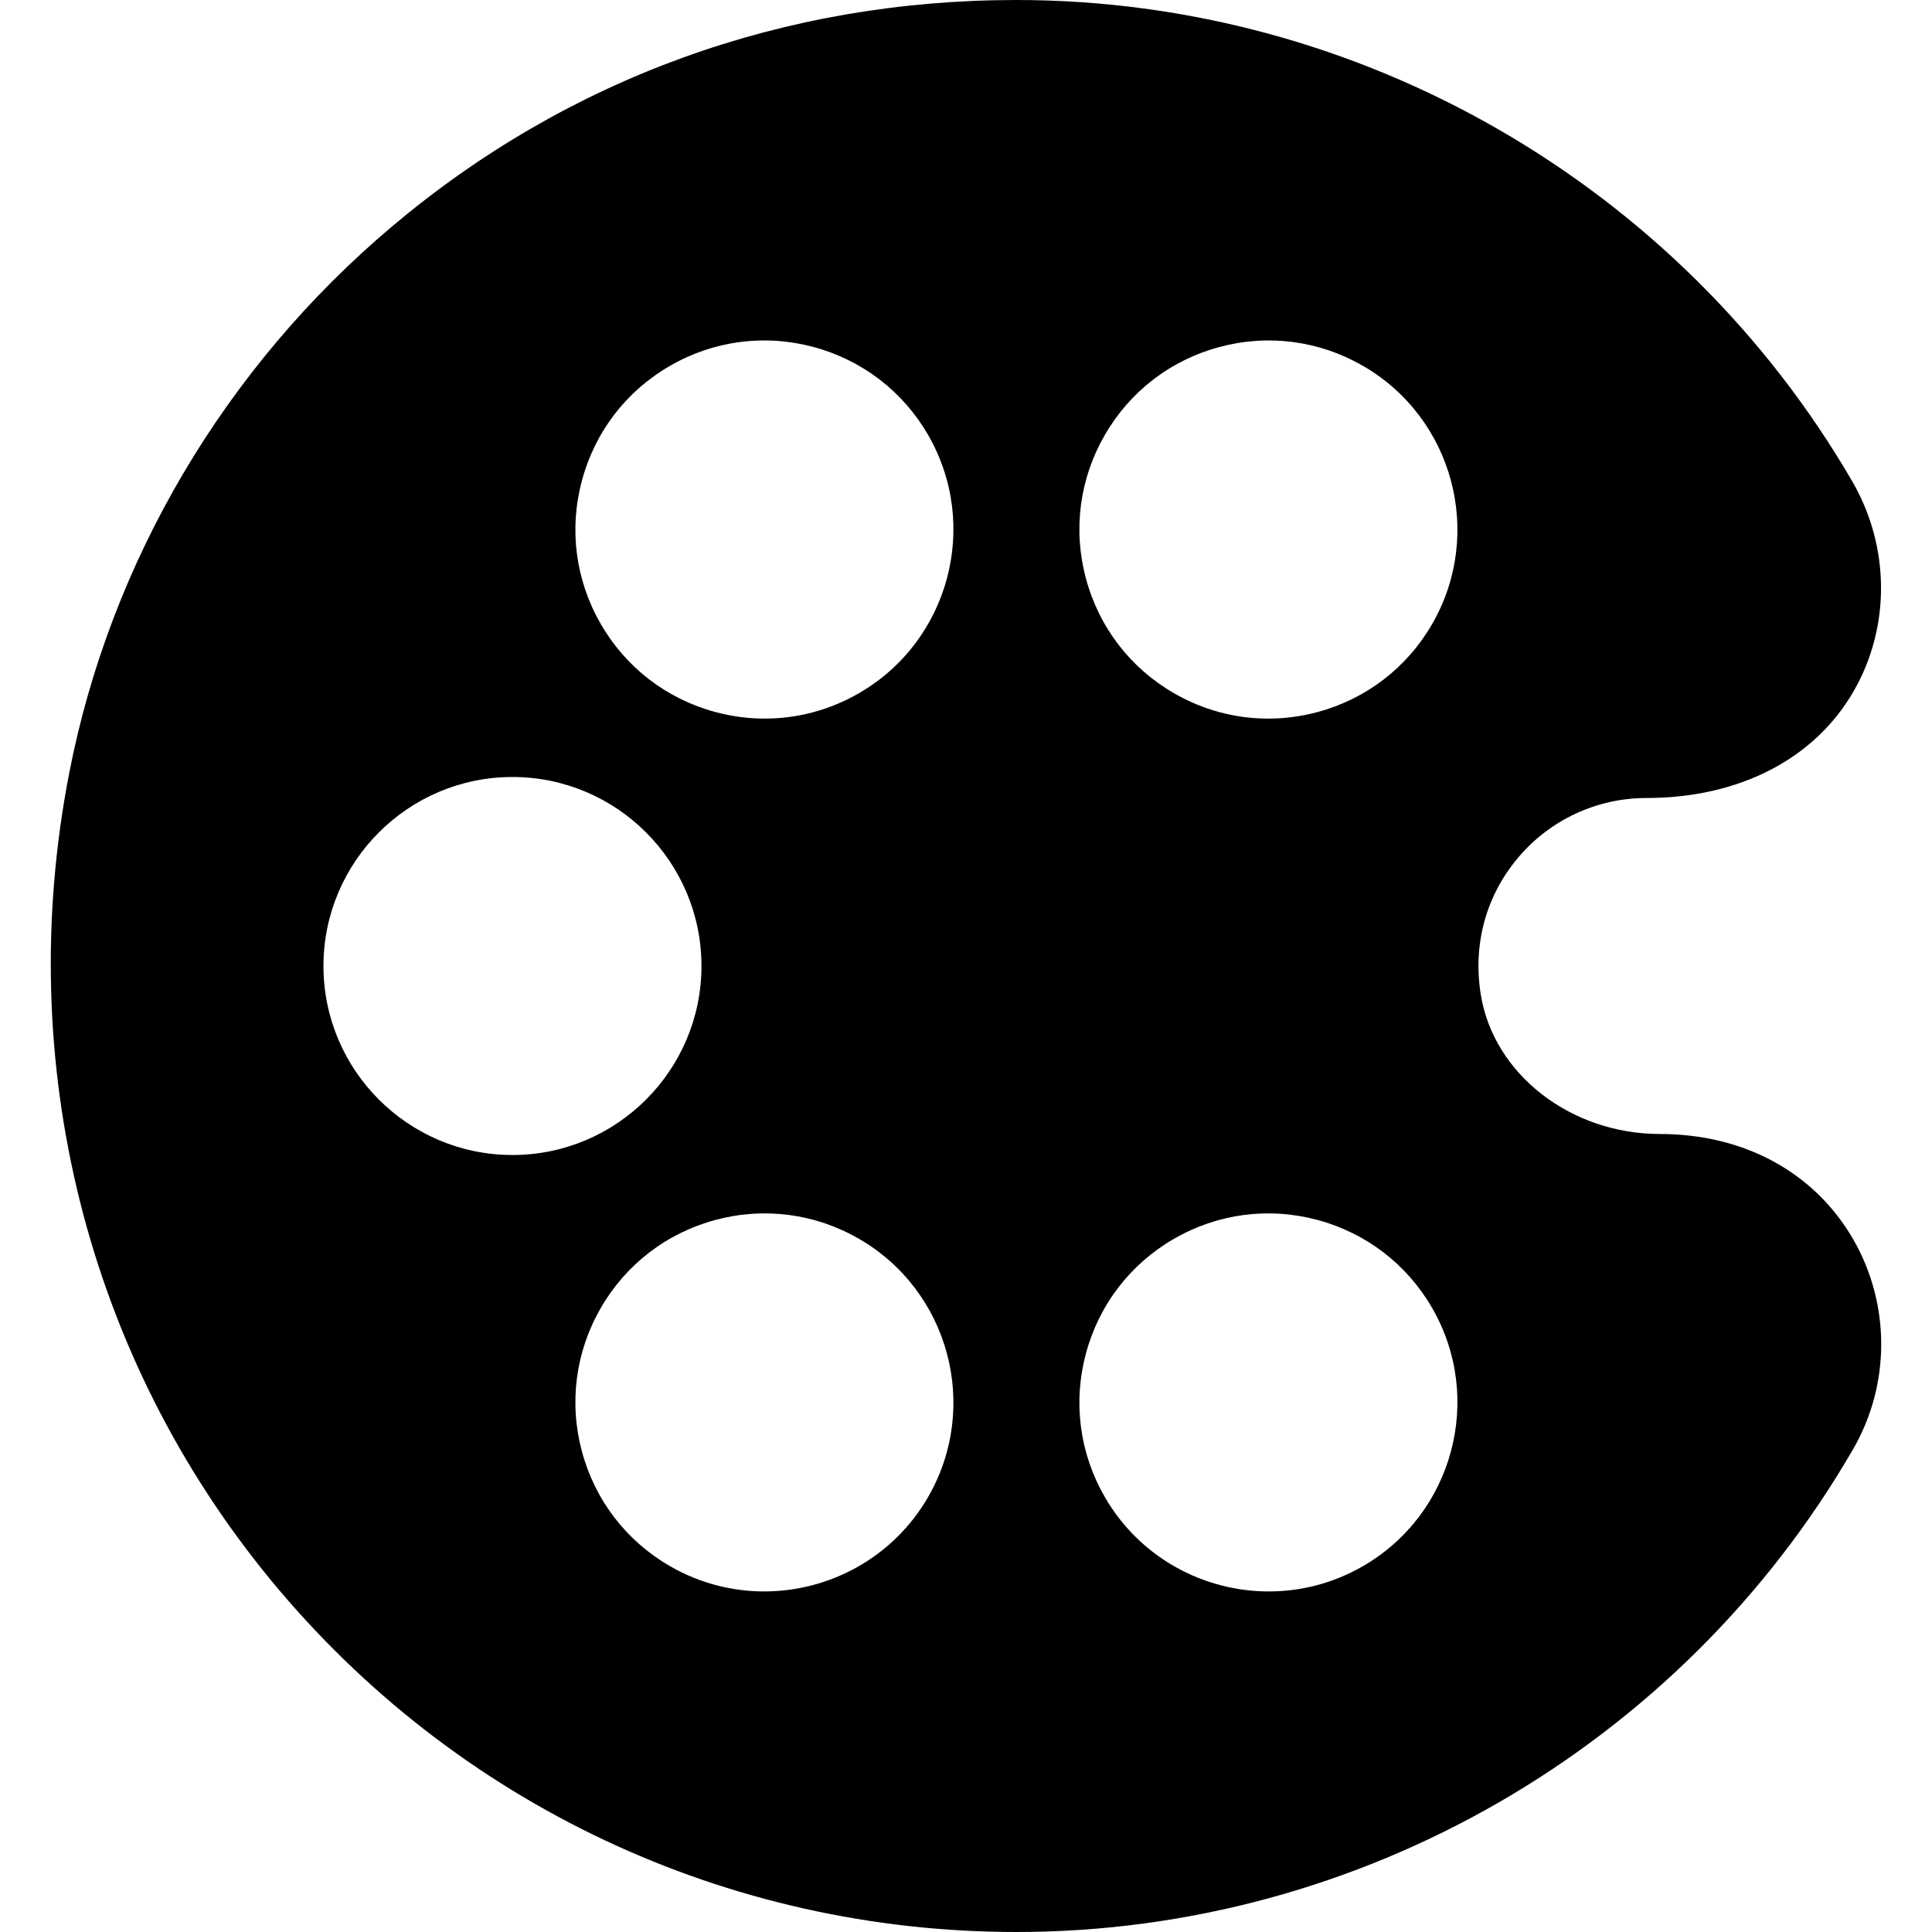
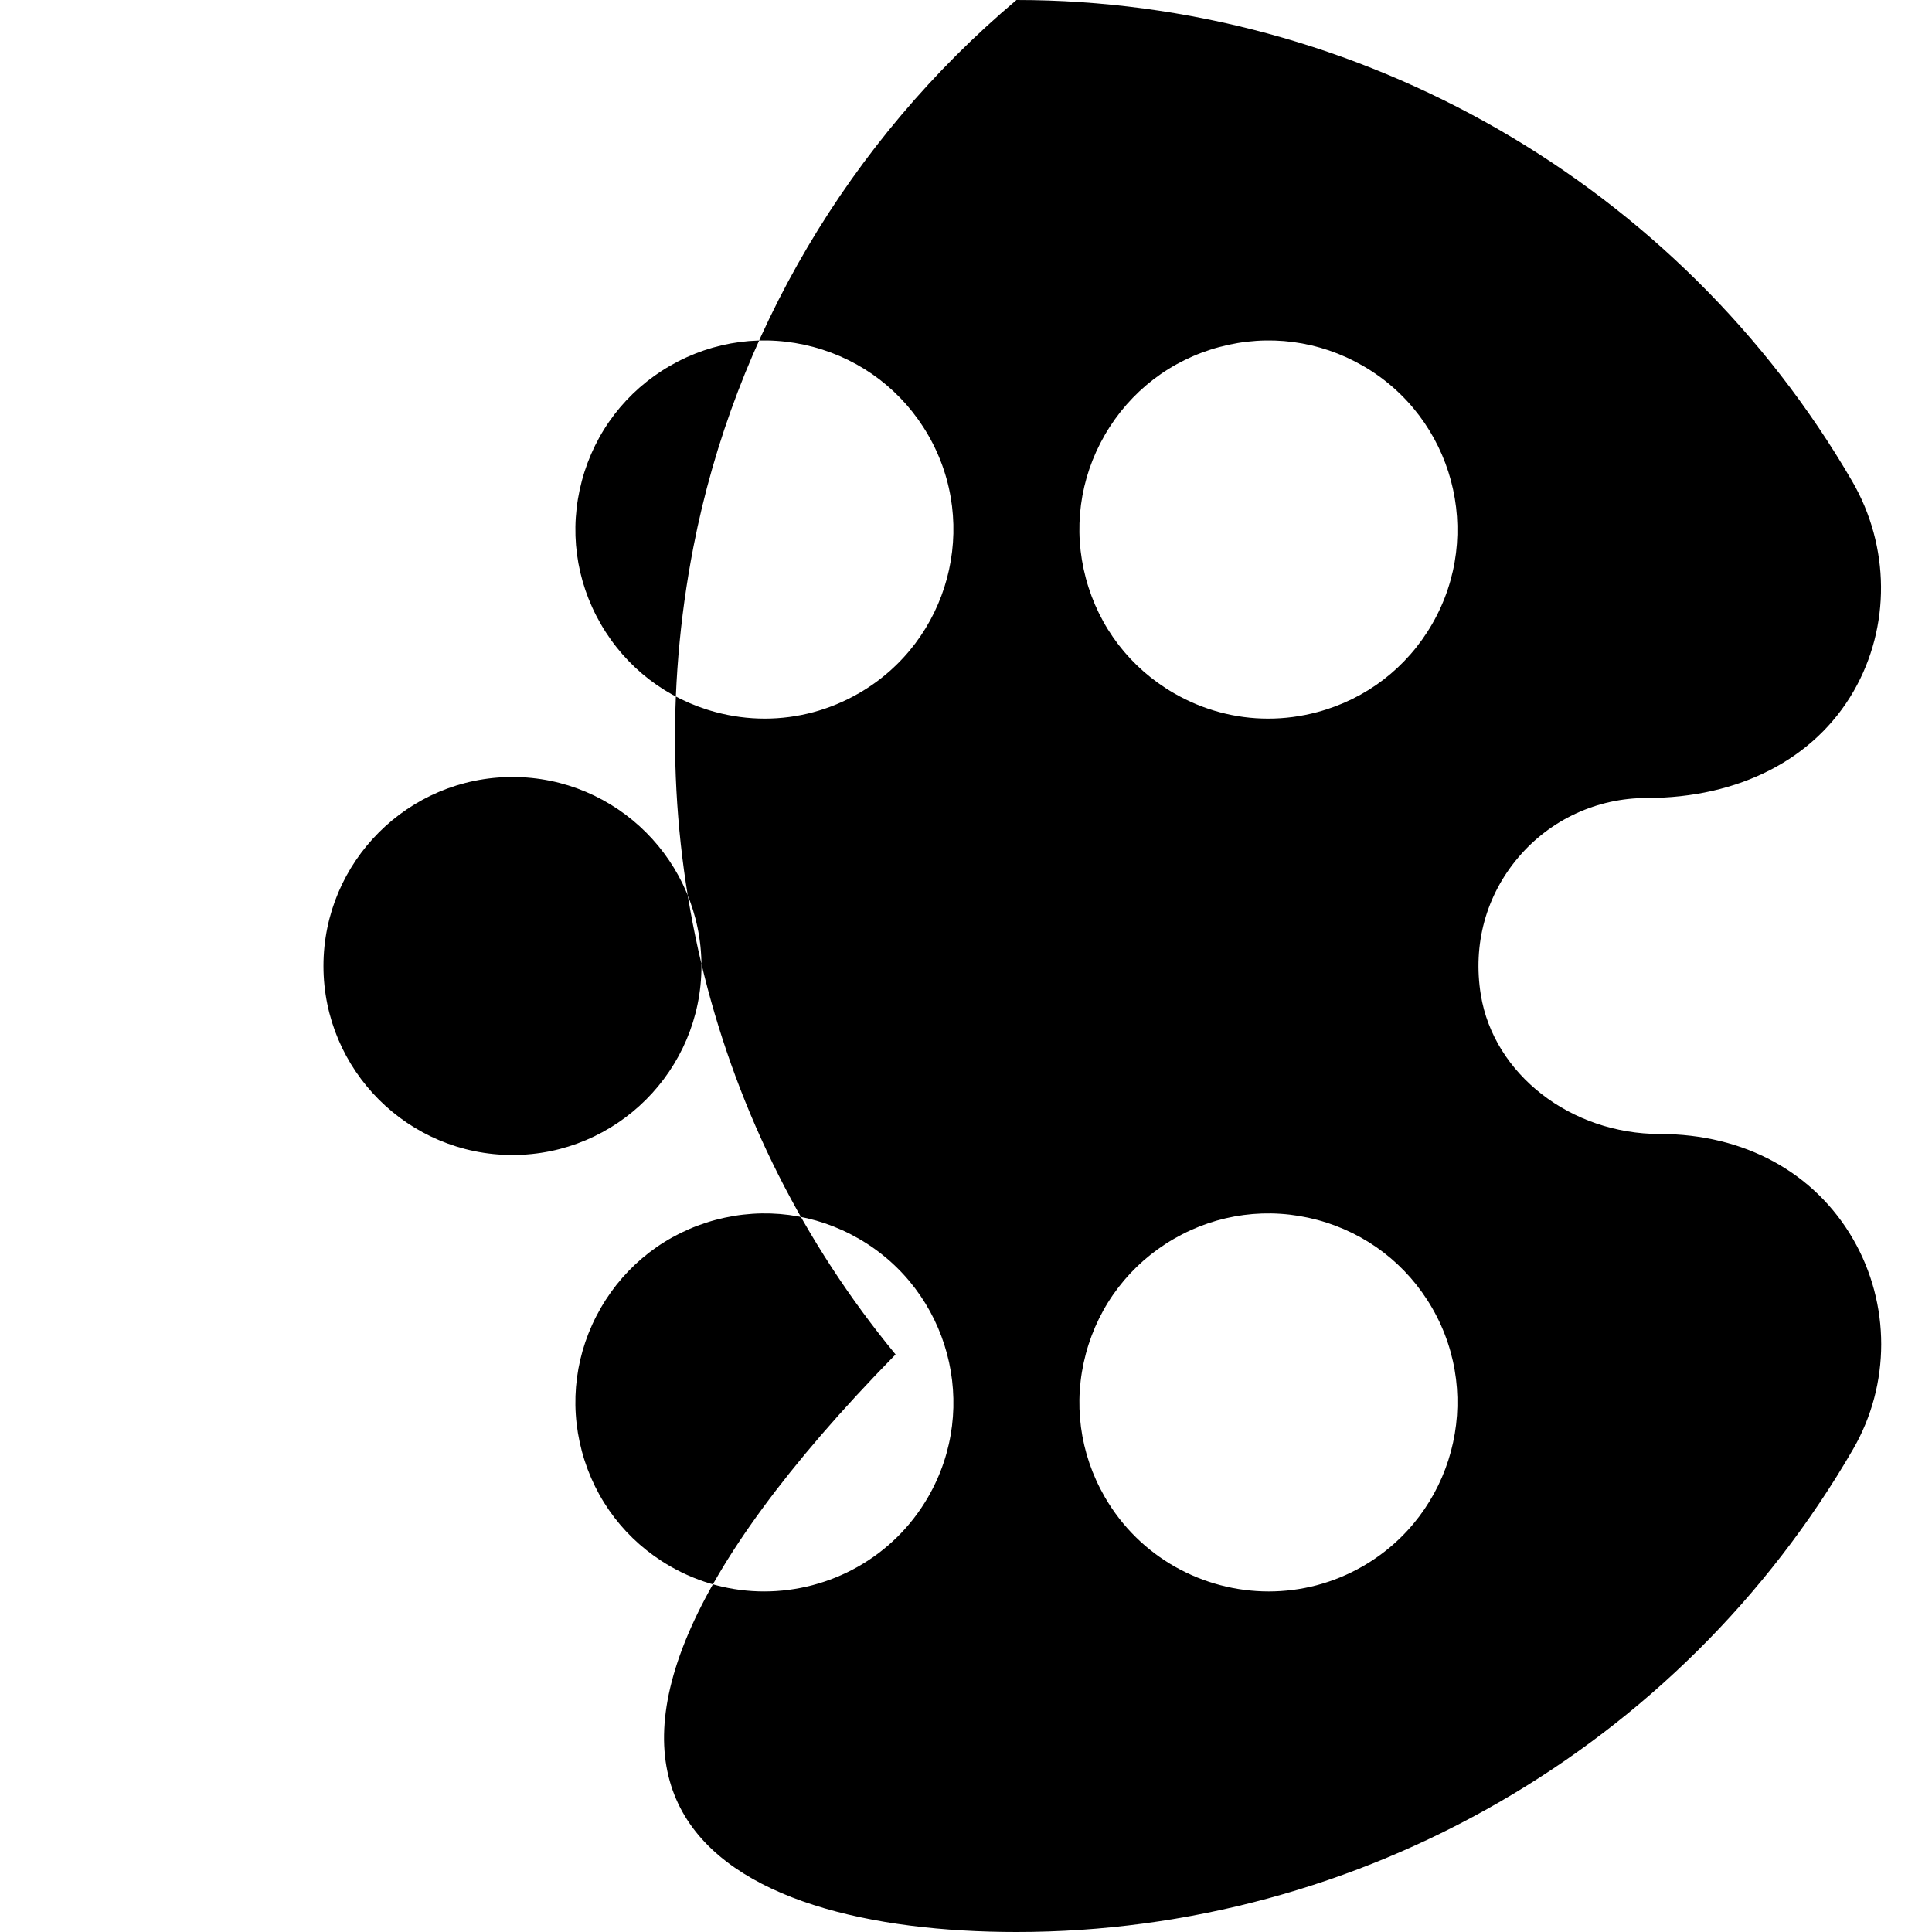
<svg xmlns="http://www.w3.org/2000/svg" fill="#000000" height="800px" width="800px" version="1.1" id="Layer_1" viewBox="0 0 512 512" xml:space="preserve">
  <g>
    <g>
-       <path d="M491.124,328.439c-10.233-17.742-28.904-27.917-51.222-27.917c-23.642,0-44.048-15.853-47.467-36.875    c-2.178-13.394,1.372-26.356,9.997-36.497c8.471-9.96,20.826-15.672,33.898-15.672c24.545,0,44.564-10.327,54.924-28.333    c9.795-17.025,9.639-38.337-0.407-55.617C445.136,48.867,360.274,0,269.38,0c-61.683,0-118.886,20.734-165.427,59.962    c-44.305,37.343-74.709,88.804-85.609,144.903c-14.896,76.663,4.627,154.677,53.563,214.037    C120.683,478.067,192.656,512,269.374,512c91.108,0,176.073-49.044,221.739-127.993    C501.016,366.89,501.02,345.598,491.124,328.439z M85.722,256c0-27.618,22.469-50.087,50.087-50.087    c27.618,0,50.087,22.469,50.087,50.087c0,27.618-22.469,50.087-50.087,50.087C108.191,306.087,85.722,283.618,85.722,256z     M245.968,396.714c-9.266,16.049-26.139,25.033-43.461,25.033c-8.493,0-17.091-2.158-24.96-6.702    c-11.587-6.689-19.873-17.49-23.337-30.413c-3.463-12.922-1.685-26.42,5.004-38.007c6.689-11.586,17.489-19.873,30.413-23.336    c12.922-3.462,26.42-1.685,38.006,5.004C251.552,342.103,259.776,372.796,245.968,396.714z M227.635,183.706    c-7.717,4.456-16.283,6.732-24.962,6.733c-4.351,0-8.73-0.572-13.045-1.729c-12.922-3.463-23.723-11.75-30.413-23.337    s-8.467-25.085-5.004-38.007c3.463-12.922,11.75-23.723,23.337-30.413c11.587-6.69,25.086-8.467,38.007-5.004    c12.922,3.463,23.723,11.75,30.414,23.337C259.776,139.204,251.552,169.897,227.635,183.706z M292.78,115.286    c6.689-11.586,17.489-19.873,30.413-23.336c12.924-3.462,26.42-1.685,38.006,5.004c23.918,13.808,32.141,44.502,18.334,68.42    c-6.689,11.587-17.49,19.873-30.413,23.337c-4.314,1.156-8.695,1.729-13.045,1.729c-8.68,0-17.244-2.276-24.962-6.733    c-11.586-6.689-19.873-17.49-23.336-30.413C284.313,140.369,286.091,126.871,292.78,115.286z M361.2,415.047    c-7.867,4.542-16.469,6.701-24.959,6.701c-17.325,0-34.194-8.982-43.46-25.033c-6.689-11.587-8.467-25.085-5.004-38.007    c3.463-12.922,11.75-23.723,23.337-30.413c11.587-6.69,25.086-8.468,38.007-5.004c12.922,3.463,23.723,11.75,30.414,23.337    C393.342,370.546,385.117,401.239,361.2,415.047z" />
+       <path d="M491.124,328.439c-10.233-17.742-28.904-27.917-51.222-27.917c-23.642,0-44.048-15.853-47.467-36.875    c-2.178-13.394,1.372-26.356,9.997-36.497c8.471-9.96,20.826-15.672,33.898-15.672c24.545,0,44.564-10.327,54.924-28.333    c9.795-17.025,9.639-38.337-0.407-55.617C445.136,48.867,360.274,0,269.38,0c-44.305,37.343-74.709,88.804-85.609,144.903c-14.896,76.663,4.627,154.677,53.563,214.037    C120.683,478.067,192.656,512,269.374,512c91.108,0,176.073-49.044,221.739-127.993    C501.016,366.89,501.02,345.598,491.124,328.439z M85.722,256c0-27.618,22.469-50.087,50.087-50.087    c27.618,0,50.087,22.469,50.087,50.087c0,27.618-22.469,50.087-50.087,50.087C108.191,306.087,85.722,283.618,85.722,256z     M245.968,396.714c-9.266,16.049-26.139,25.033-43.461,25.033c-8.493,0-17.091-2.158-24.96-6.702    c-11.587-6.689-19.873-17.49-23.337-30.413c-3.463-12.922-1.685-26.42,5.004-38.007c6.689-11.586,17.489-19.873,30.413-23.336    c12.922-3.462,26.42-1.685,38.006,5.004C251.552,342.103,259.776,372.796,245.968,396.714z M227.635,183.706    c-7.717,4.456-16.283,6.732-24.962,6.733c-4.351,0-8.73-0.572-13.045-1.729c-12.922-3.463-23.723-11.75-30.413-23.337    s-8.467-25.085-5.004-38.007c3.463-12.922,11.75-23.723,23.337-30.413c11.587-6.69,25.086-8.467,38.007-5.004    c12.922,3.463,23.723,11.75,30.414,23.337C259.776,139.204,251.552,169.897,227.635,183.706z M292.78,115.286    c6.689-11.586,17.489-19.873,30.413-23.336c12.924-3.462,26.42-1.685,38.006,5.004c23.918,13.808,32.141,44.502,18.334,68.42    c-6.689,11.587-17.49,19.873-30.413,23.337c-4.314,1.156-8.695,1.729-13.045,1.729c-8.68,0-17.244-2.276-24.962-6.733    c-11.586-6.689-19.873-17.49-23.336-30.413C284.313,140.369,286.091,126.871,292.78,115.286z M361.2,415.047    c-7.867,4.542-16.469,6.701-24.959,6.701c-17.325,0-34.194-8.982-43.46-25.033c-6.689-11.587-8.467-25.085-5.004-38.007    c3.463-12.922,11.75-23.723,23.337-30.413c11.587-6.69,25.086-8.468,38.007-5.004c12.922,3.463,23.723,11.75,30.414,23.337    C393.342,370.546,385.117,401.239,361.2,415.047z" />
    </g>
  </g>
</svg>